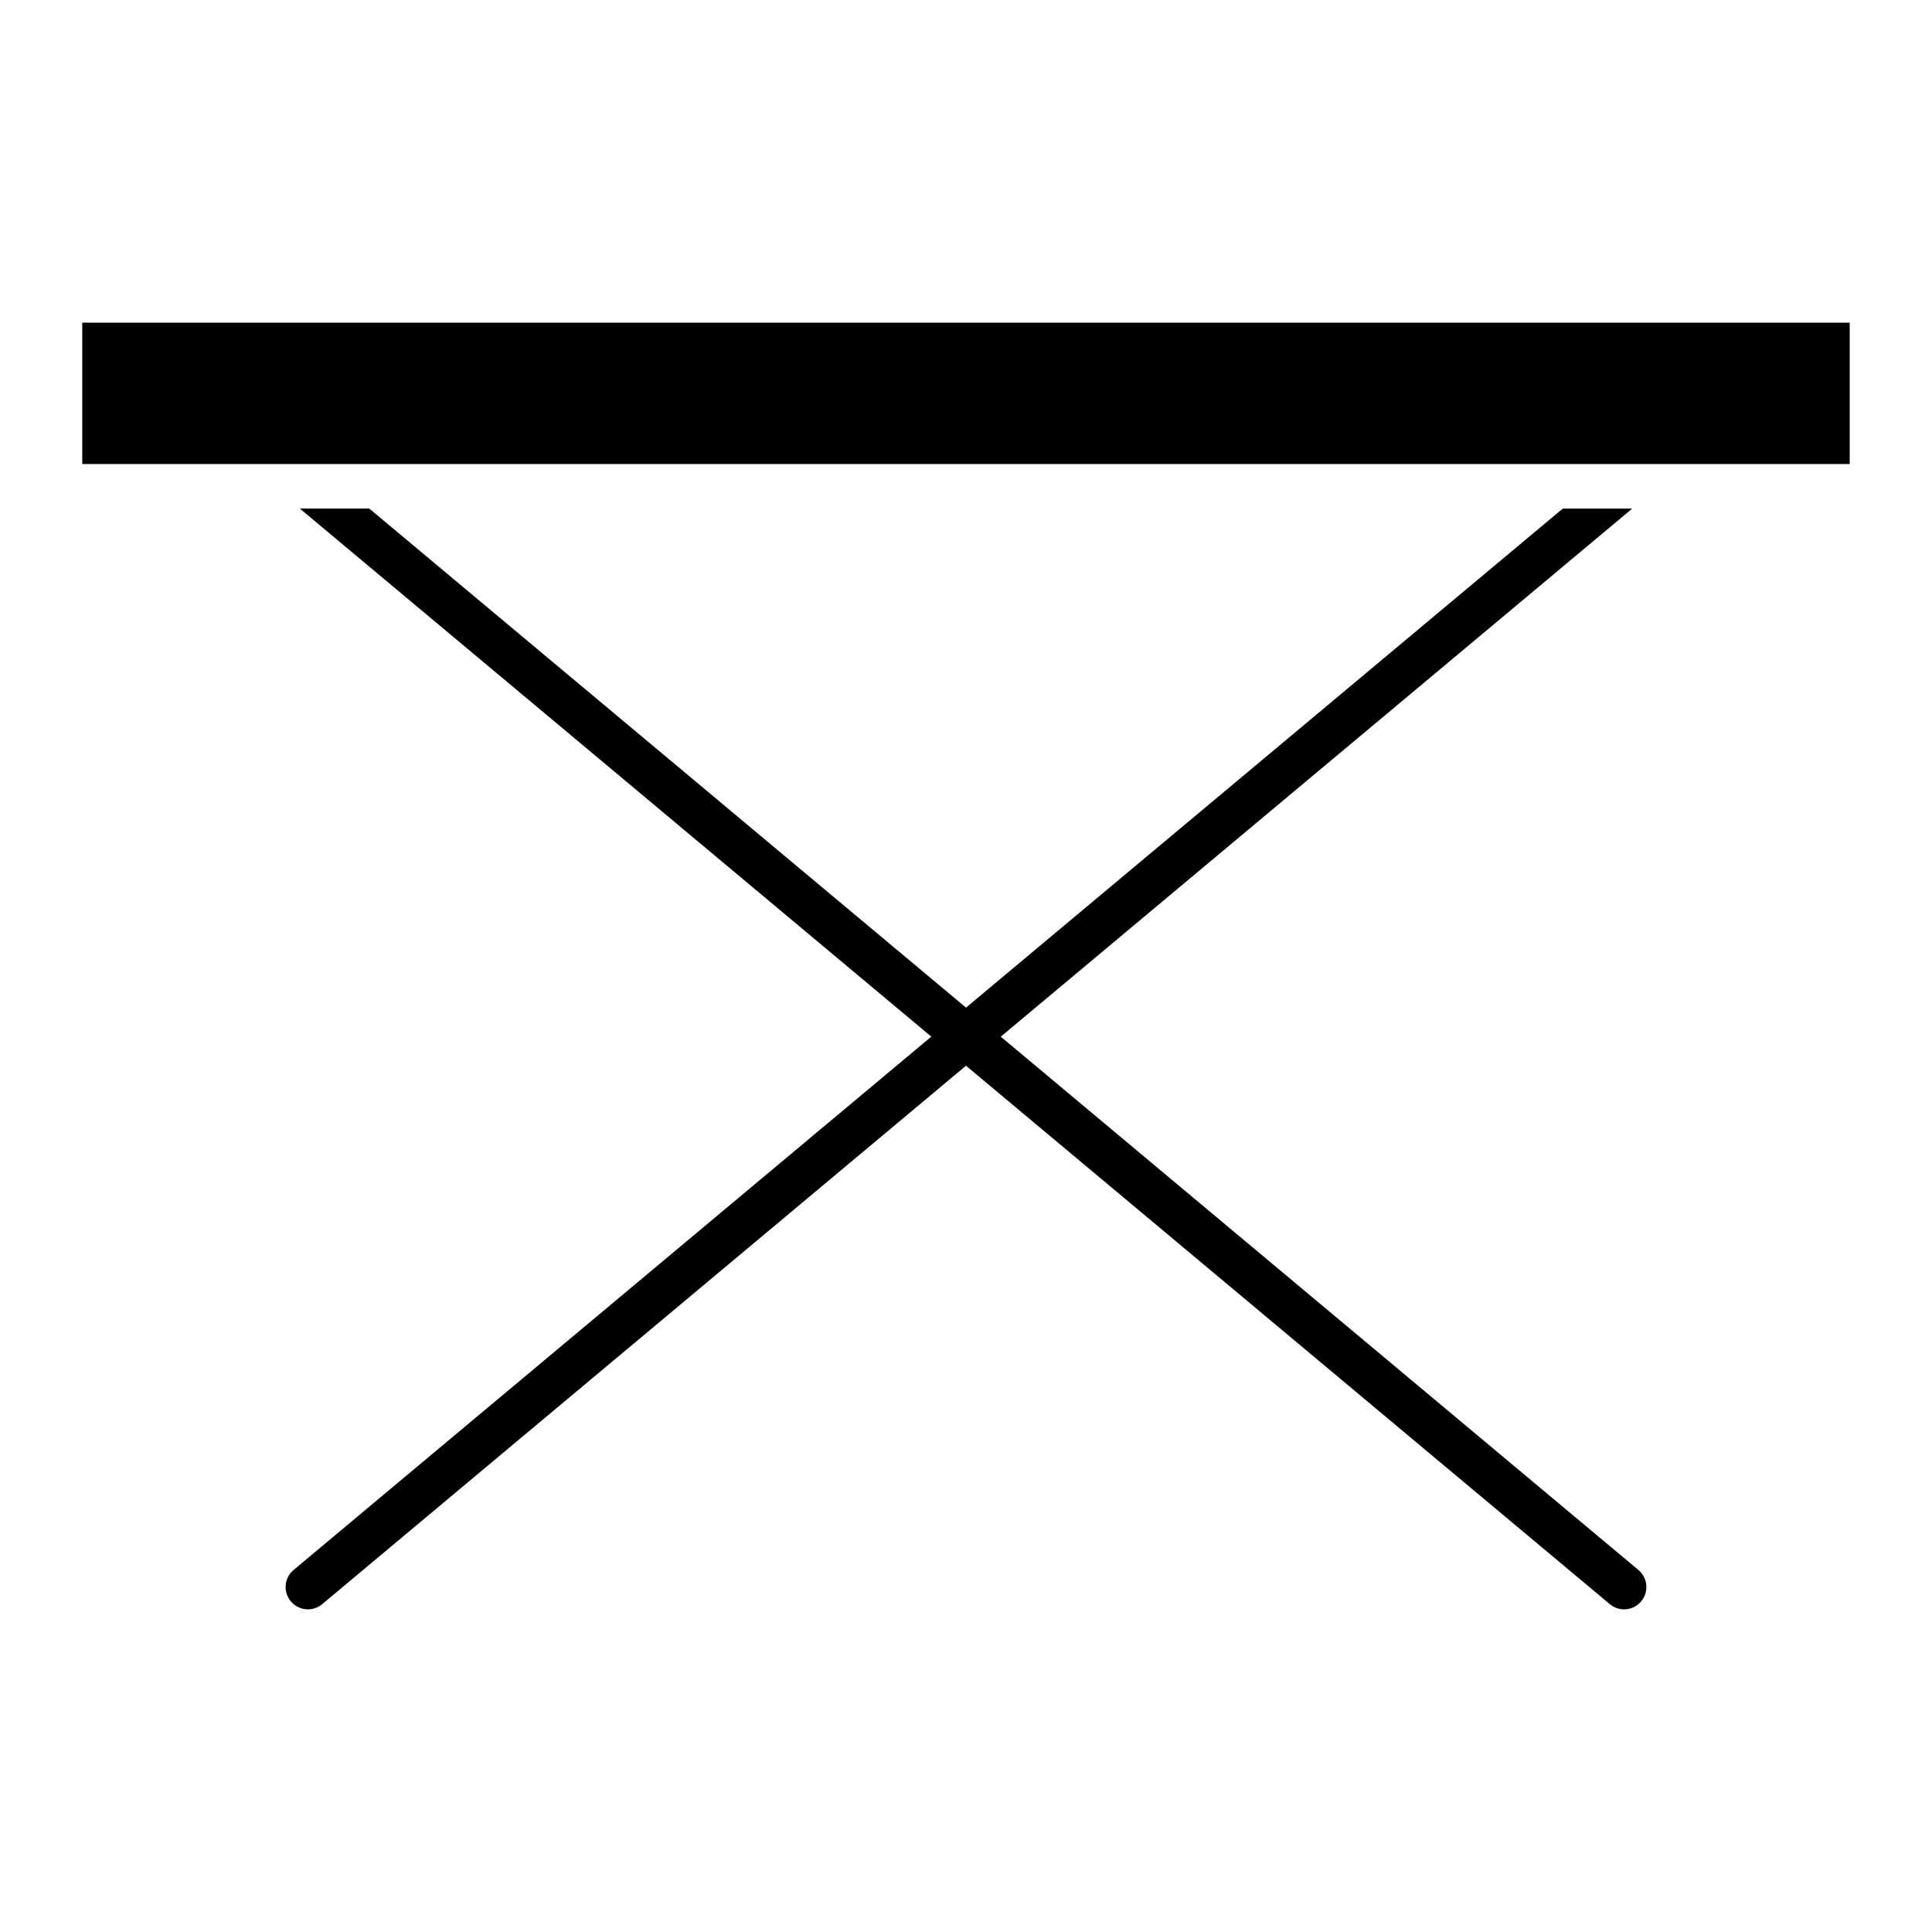
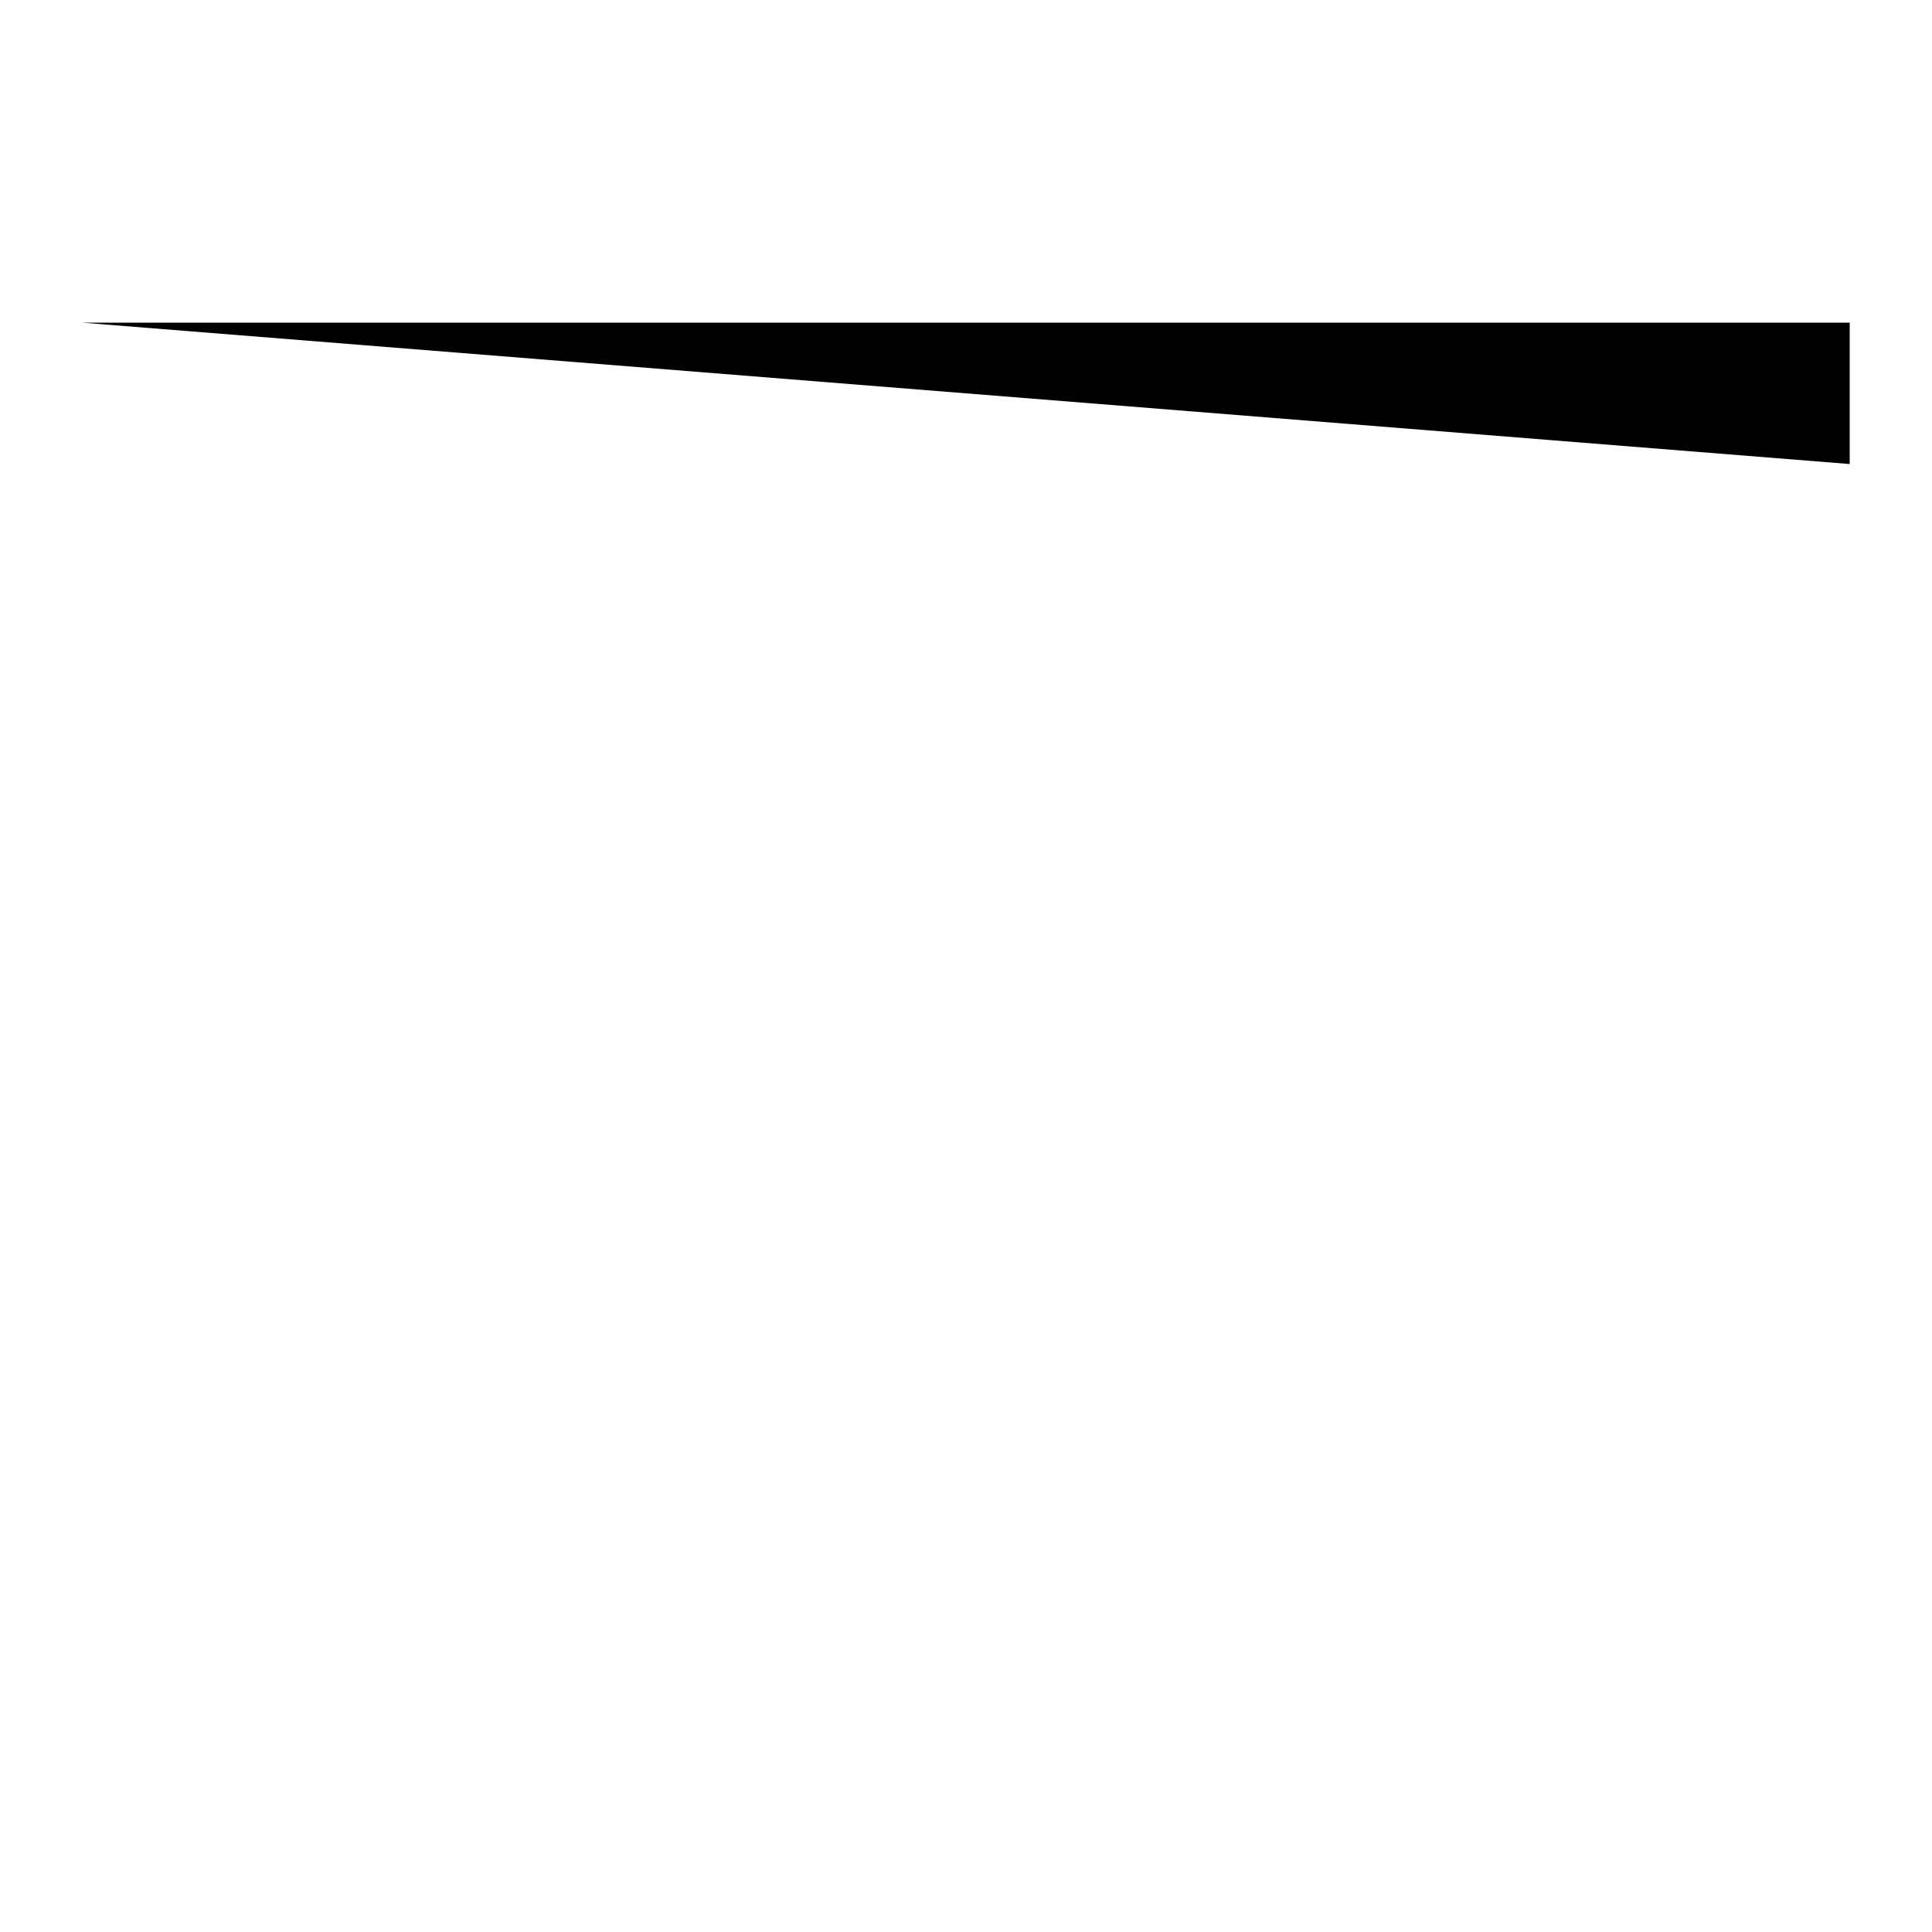
<svg xmlns="http://www.w3.org/2000/svg" fill="#000000" width="800px" height="800px" version="1.1" viewBox="144 144 512 512">
  <g>
-     <path d="m409.21 418.73 167.35-139.95h-18.406l-158.15 132.25-158.15-132.26h-18.398l167.35 139.95-169 141.34c-2.504 2.094-2.832 5.809-0.738 8.32 1.164 1.395 2.844 2.117 4.535 2.117 1.332 0 2.676-0.457 3.777-1.379l170.62-142.69 170.62 142.69c1.109 0.922 2.457 1.379 3.785 1.379 1.684 0 3.363-0.723 4.527-2.117 2.094-2.504 1.762-6.227-0.738-8.32z" />
-     <path d="m165.8 229.51h468.39v37.465h-468.39z" />
+     <path d="m165.8 229.51h468.39v37.465z" />
  </g>
</svg>